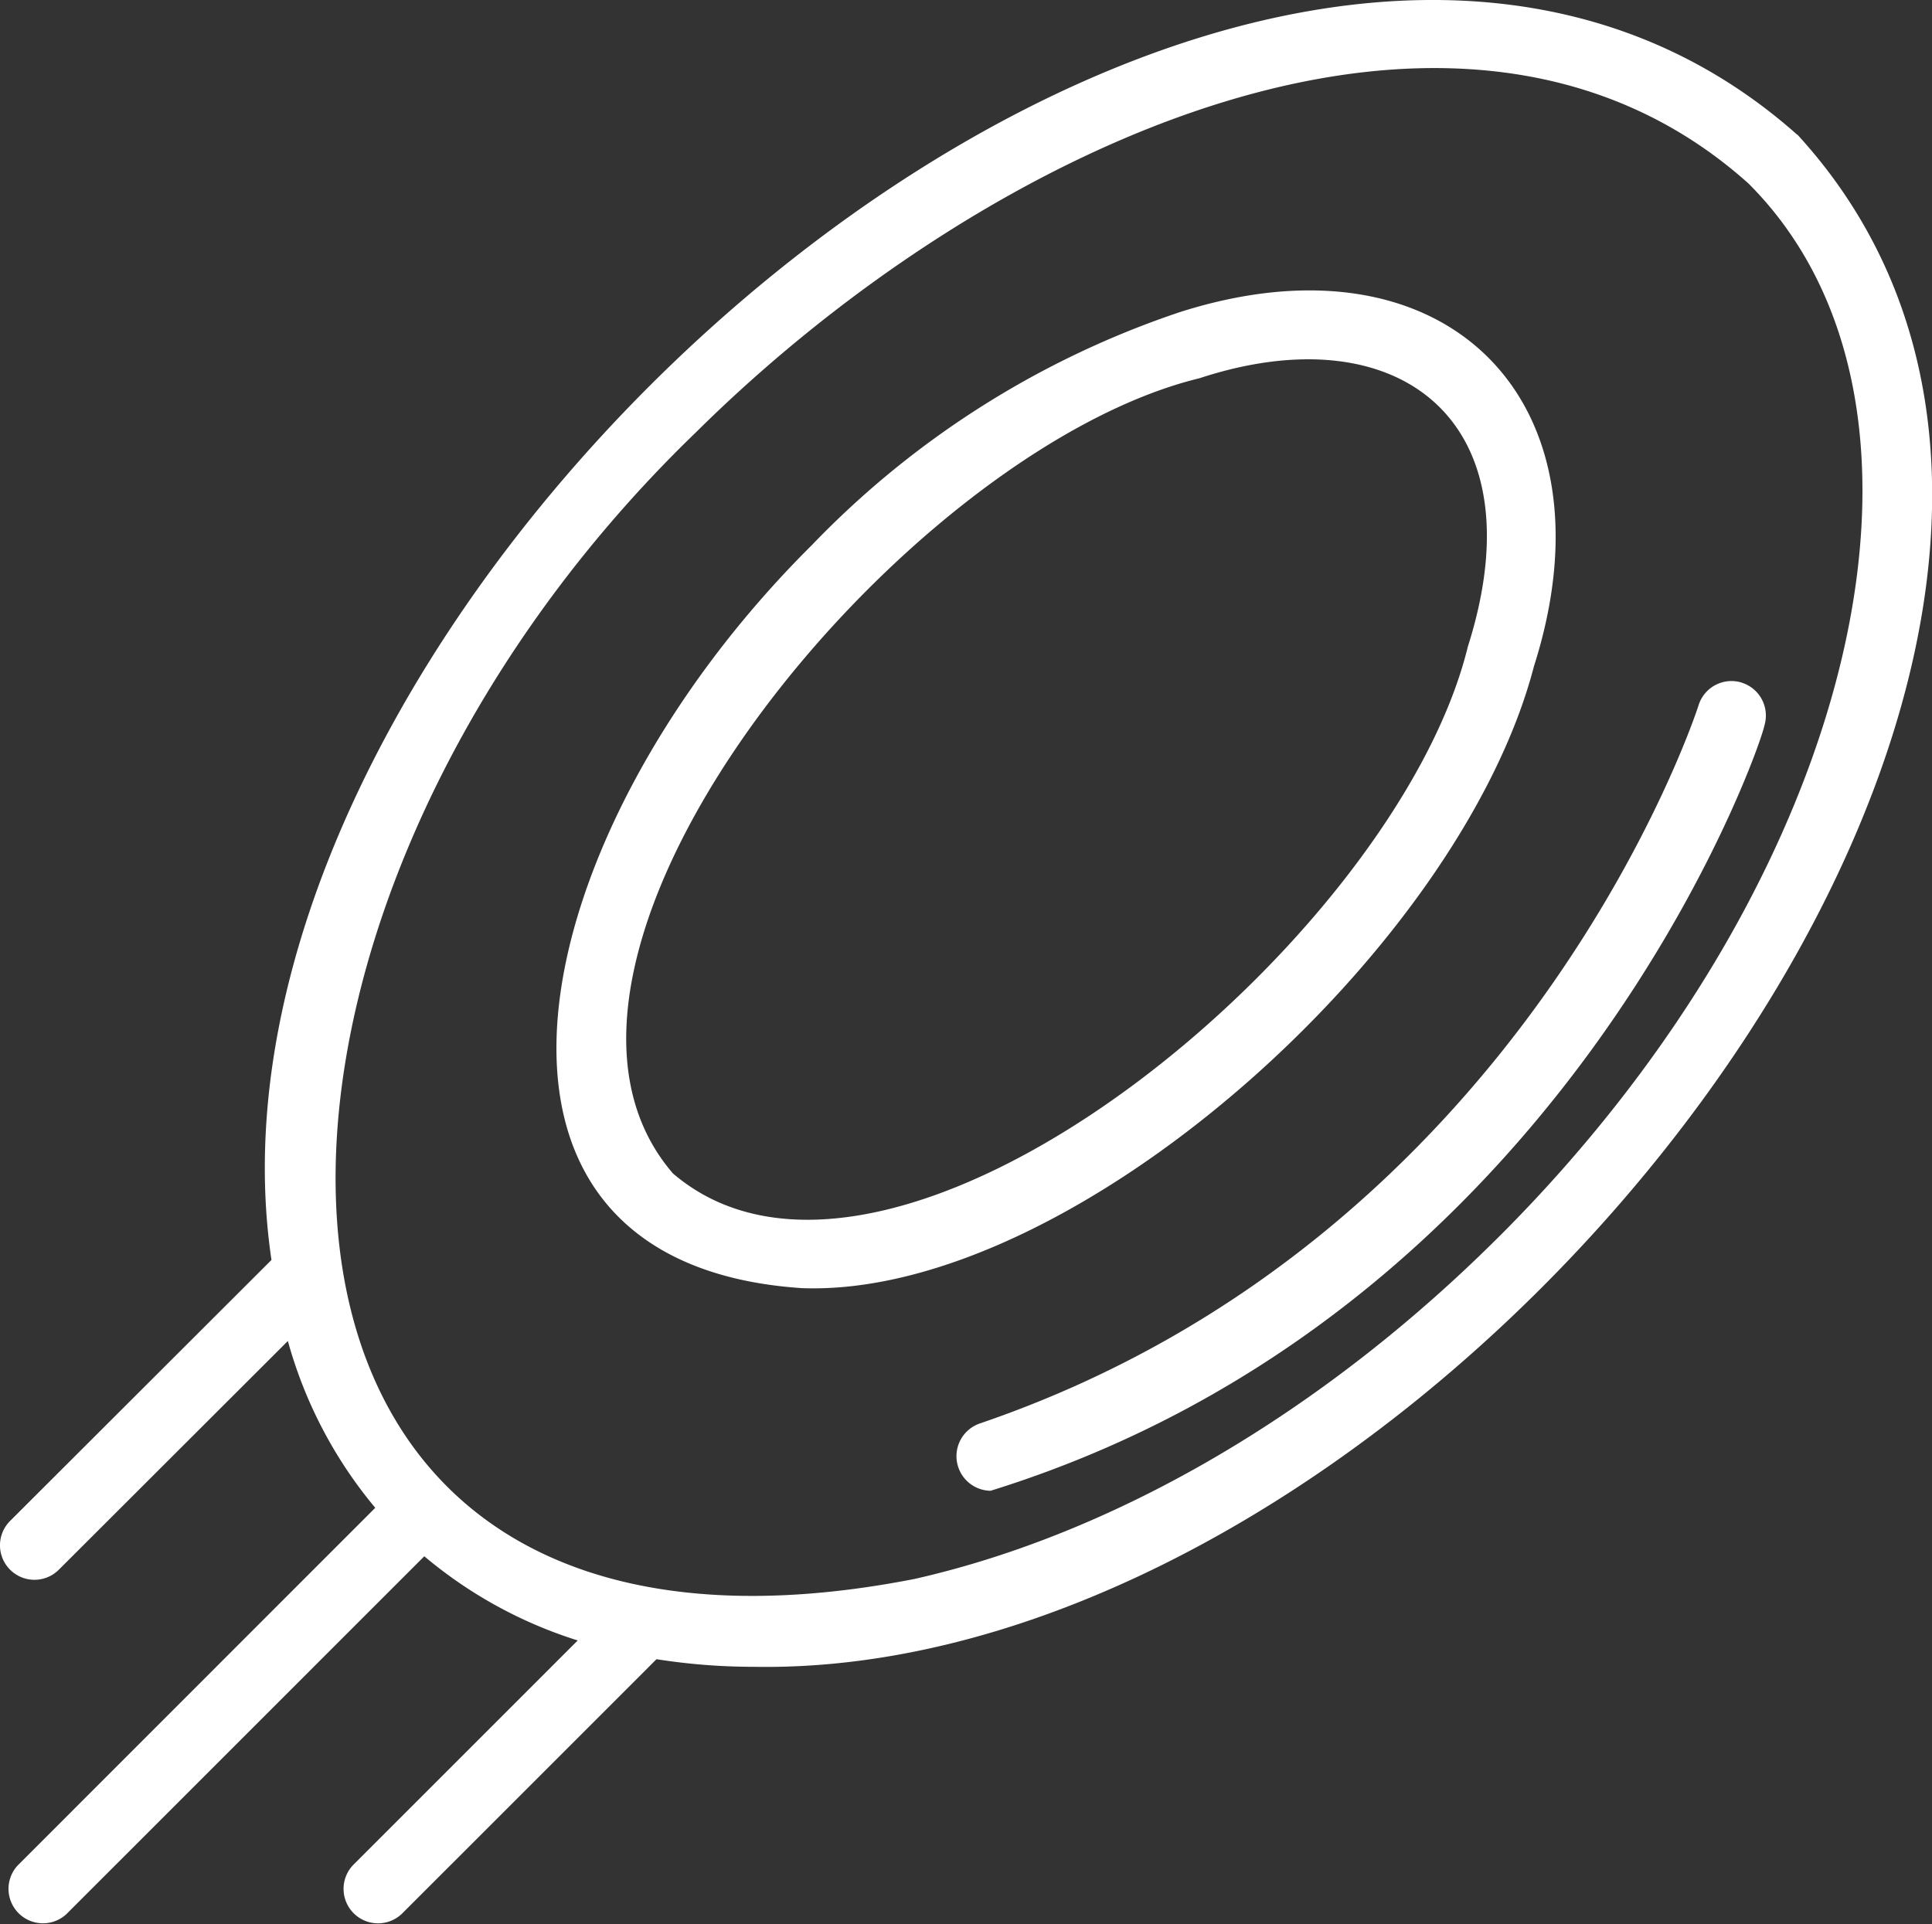
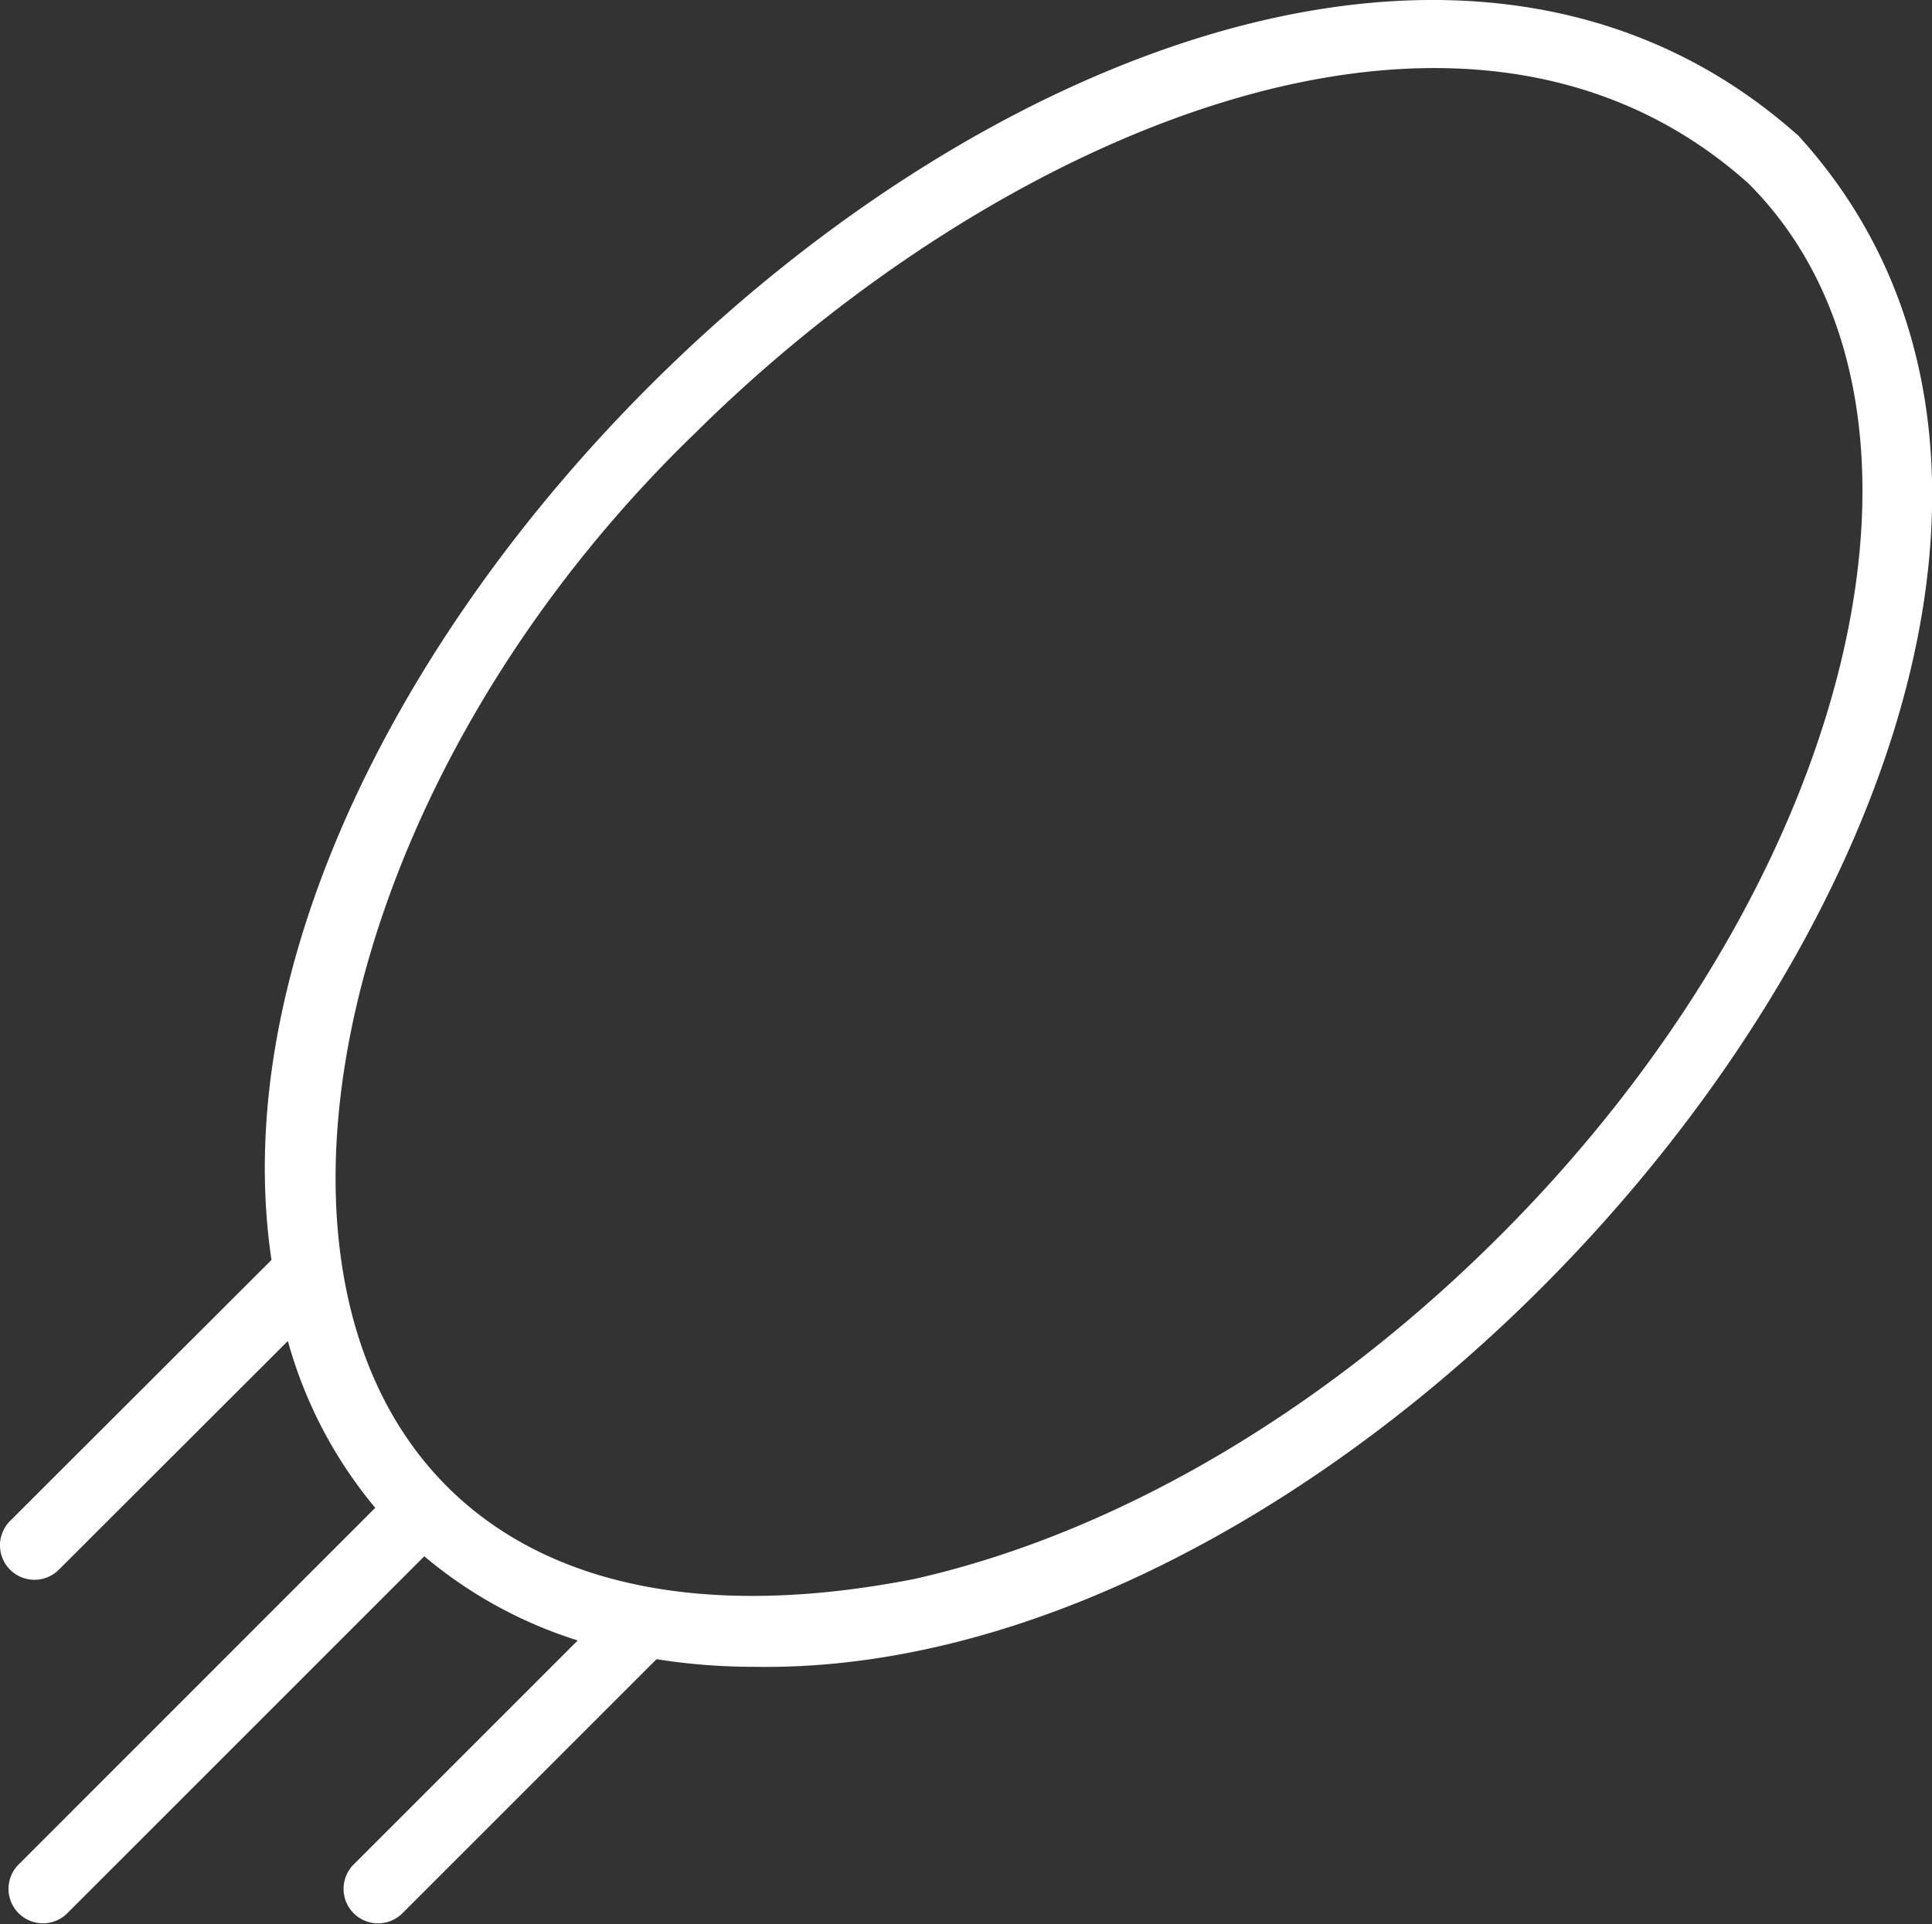
<svg xmlns="http://www.w3.org/2000/svg" width="54.322" height="54.109" viewBox="0 0 54.322 54.109">
  <rect x="0" y="0" width="54.322" height="54.109" fill="#333333" stroke="none" />
  <g id="frisbee" transform="translate(-4 -4.074)">
    <path id="Path_36824" data-name="Path 36824" d="M54.534,7.864C39.205-5.765,8.784,20.3,11.633,39.505L4.284,46.844a.969.969,0,1,0,1.37,1.372l6.44-6.432a12.5,12.5,0,0,0,2.457,4.691L4.5,56.529A.969.969,0,0,0,5.868,57.9L15.93,47.838a12.5,12.5,0,0,0,4.314,2.367l-6.3,6.3a.969.969,0,0,0,1.371,1.371l7.144-7.144a17.391,17.391,0,0,0,2.722.214c19.365.356,42.33-28.925,29.357-43.086ZM46.17,38.827c-4.941,4.941-10.786,8.368-16.458,9.649C9.171,52.5,9.168,30.12,23.571,16.228c8.3-8.218,21.5-14.245,29.592-6.993,6.231,6.231,3.094,19.506-6.992,29.592Z" transform="translate(0 0)" fill="#fff" />
-     <path id="Path_36825" data-name="Path 36825" d="M47.622,23.071c2.386-7.481-2.481-12.35-9.961-9.961a25.638,25.638,0,0,0-10.336,6.545c-8.2,8.138-10.764,20.207-.279,20.9,7.572.275,18.488-9.483,20.576-17.482ZM23.409,37.323c-5.26-6.116,6.486-20.332,14.808-22.355,5.6-1.841,9.571,1.187,7.547,7.548-2.035,8.334-16.231,20.063-22.356,14.808Z" transform="translate(-0.493 -0.257)" fill="#fff" />
-     <path id="Path_36826" data-name="Path 36826" d="M53.822,23.874a.969.969,0,0,0-1.215.636c-.046.149-4.854,14.965-20.218,20.2A.973.973,0,0,0,32.7,46.6c16.233-5.042,21.679-21,21.755-21.511a.969.969,0,0,0-.636-1.214Z" transform="translate(-0.848 -0.604)" fill="#fff" />
  </g>
</svg>